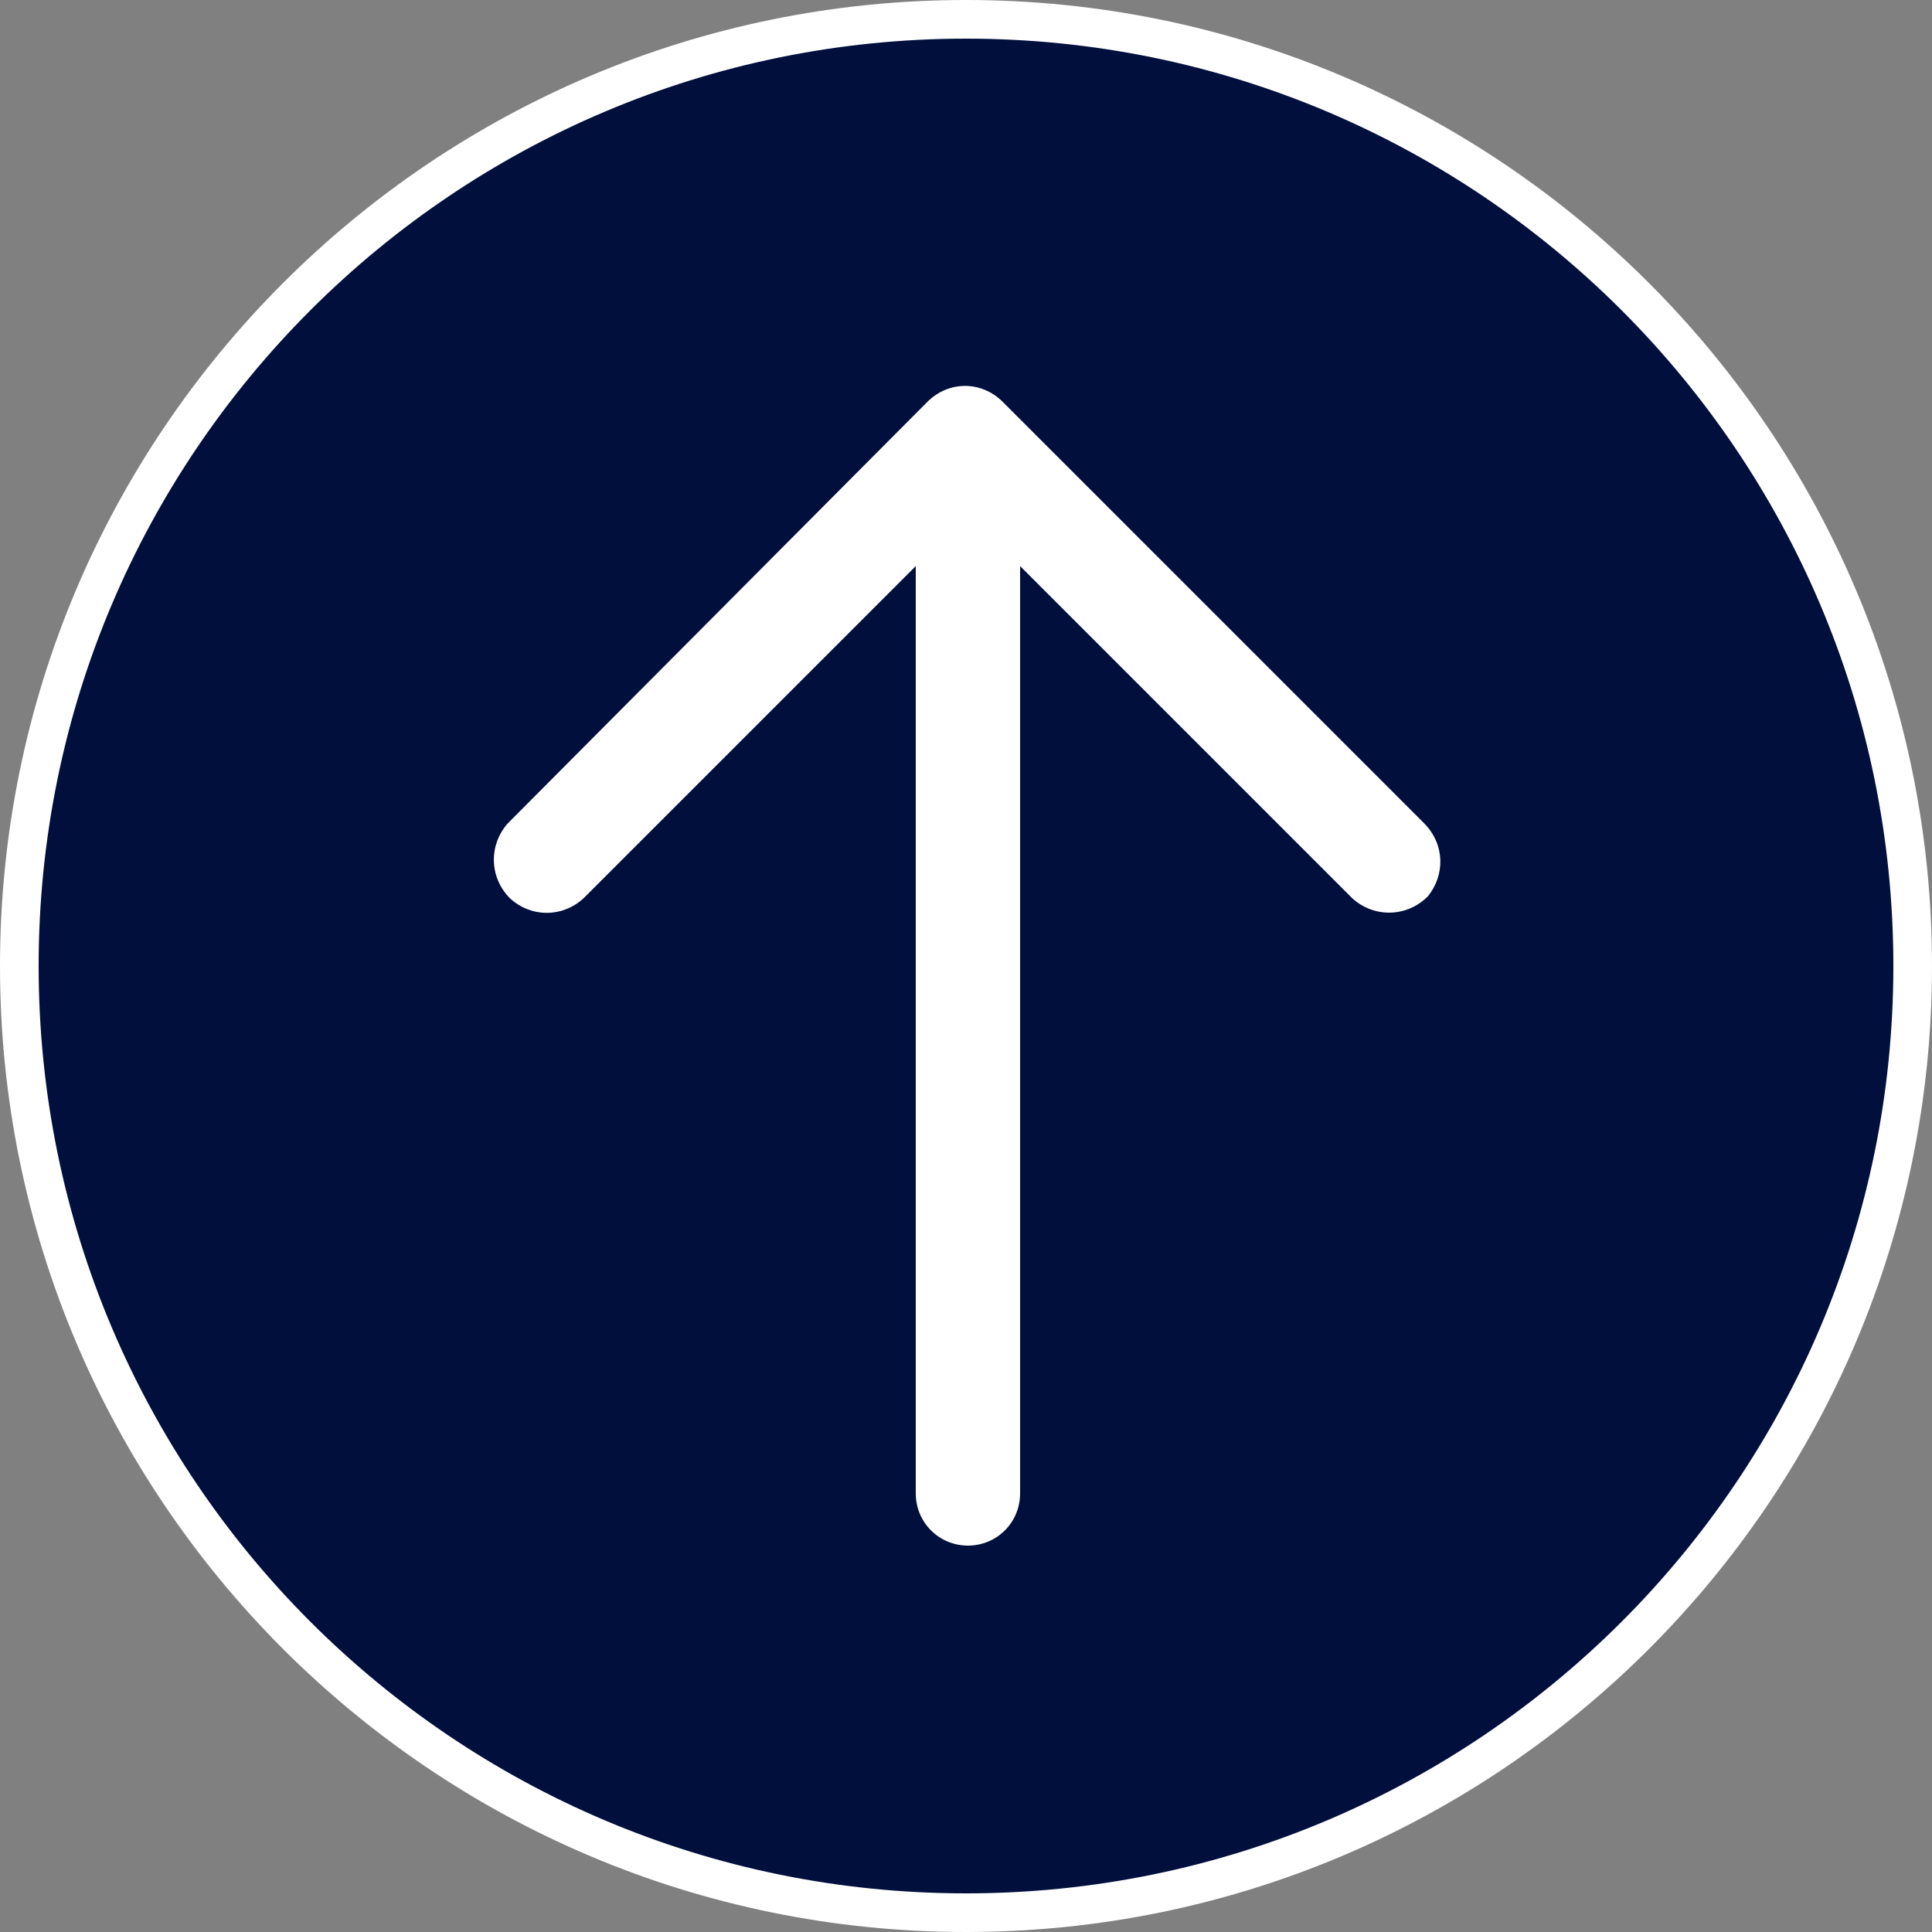
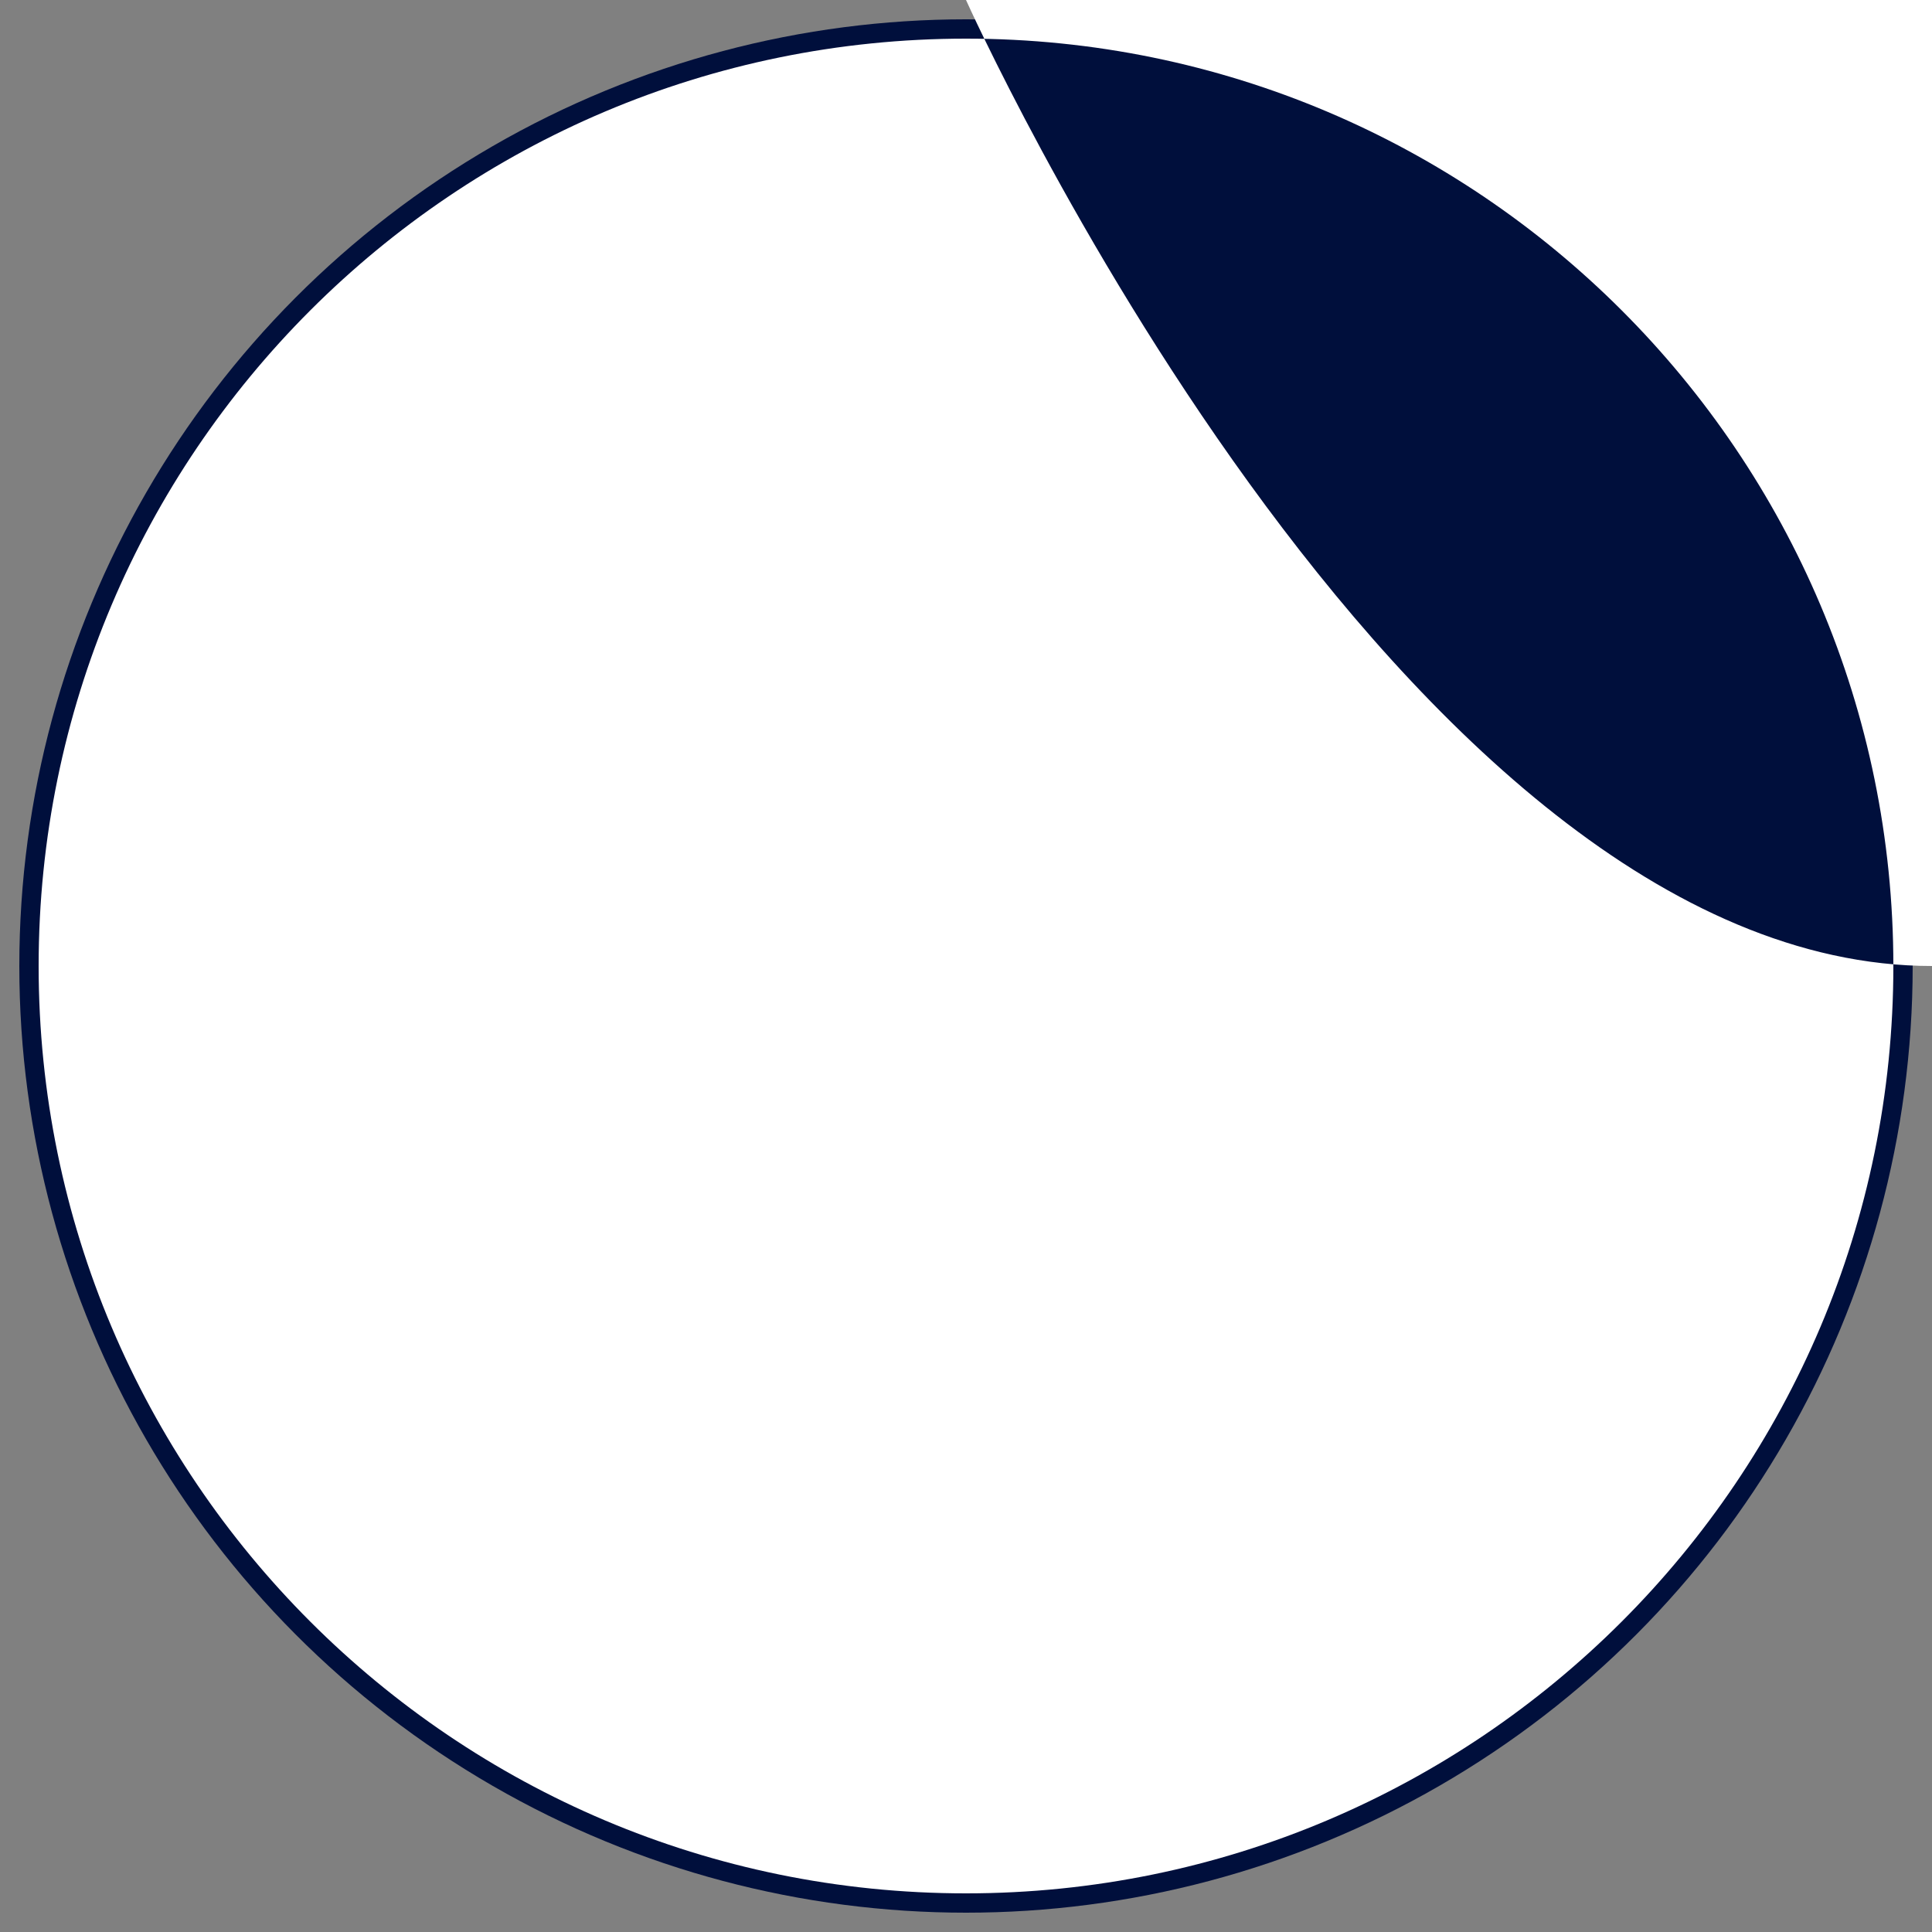
<svg xmlns="http://www.w3.org/2000/svg" version="1.1" id="レイヤー_1" x="0px" y="0px" viewBox="0 0 100 100" style="enable-background:new 0 0 100 100;" xml:space="preserve">
  <rect x="0" y="0" width="100" height="100" fill="#808080" stroke="none" />
  <style type="text/css">
	.st0{fill-rule:evenodd;clip-rule:evenodd;fill:#000F3C;}
	.st1{fill:#FFFFFF;}
</style>
  <g>
    <g>
      <circle class="st0" cx="50" cy="50" r="49" />
-       <path class="st1" d="M50,2c26.5,0,48,21.5,48,48S76.5,98,50,98S2,76.5,2,50S23.5,2,50,2 M50,0C22.4,0,0,22.4,0,50s22.4,50,50,50    s50-22.4,50-50S77.6,0,50,0L50,0z" />
+       <path class="st1" d="M50,2c26.5,0,48,21.5,48,48S76.5,98,50,98S2,76.5,2,50S23.5,2,50,2 M50,0s22.4,50,50,50    s50-22.4,50-50S77.6,0,50,0L50,0z" />
    </g>
  </g>
  <g>
-     <path class="st1" d="M73.7,42.6L51.9,20.8c-1.1-1.1-2.8-1.1-3.9,0L26.3,42.6c-1,1.1-1,2.8,0.1,3.9c1.1,1,2.7,1,3.8,0l17.2-17.2v48   c0,1.5,1.2,2.7,2.7,2.7c1.5,0,2.7-1.2,2.7-2.7v-48l17.2,17.2c1.1,1,2.8,1,3.9-0.1C74.8,45.3,74.8,43.7,73.7,42.6z" />
-   </g>
+     </g>
</svg>